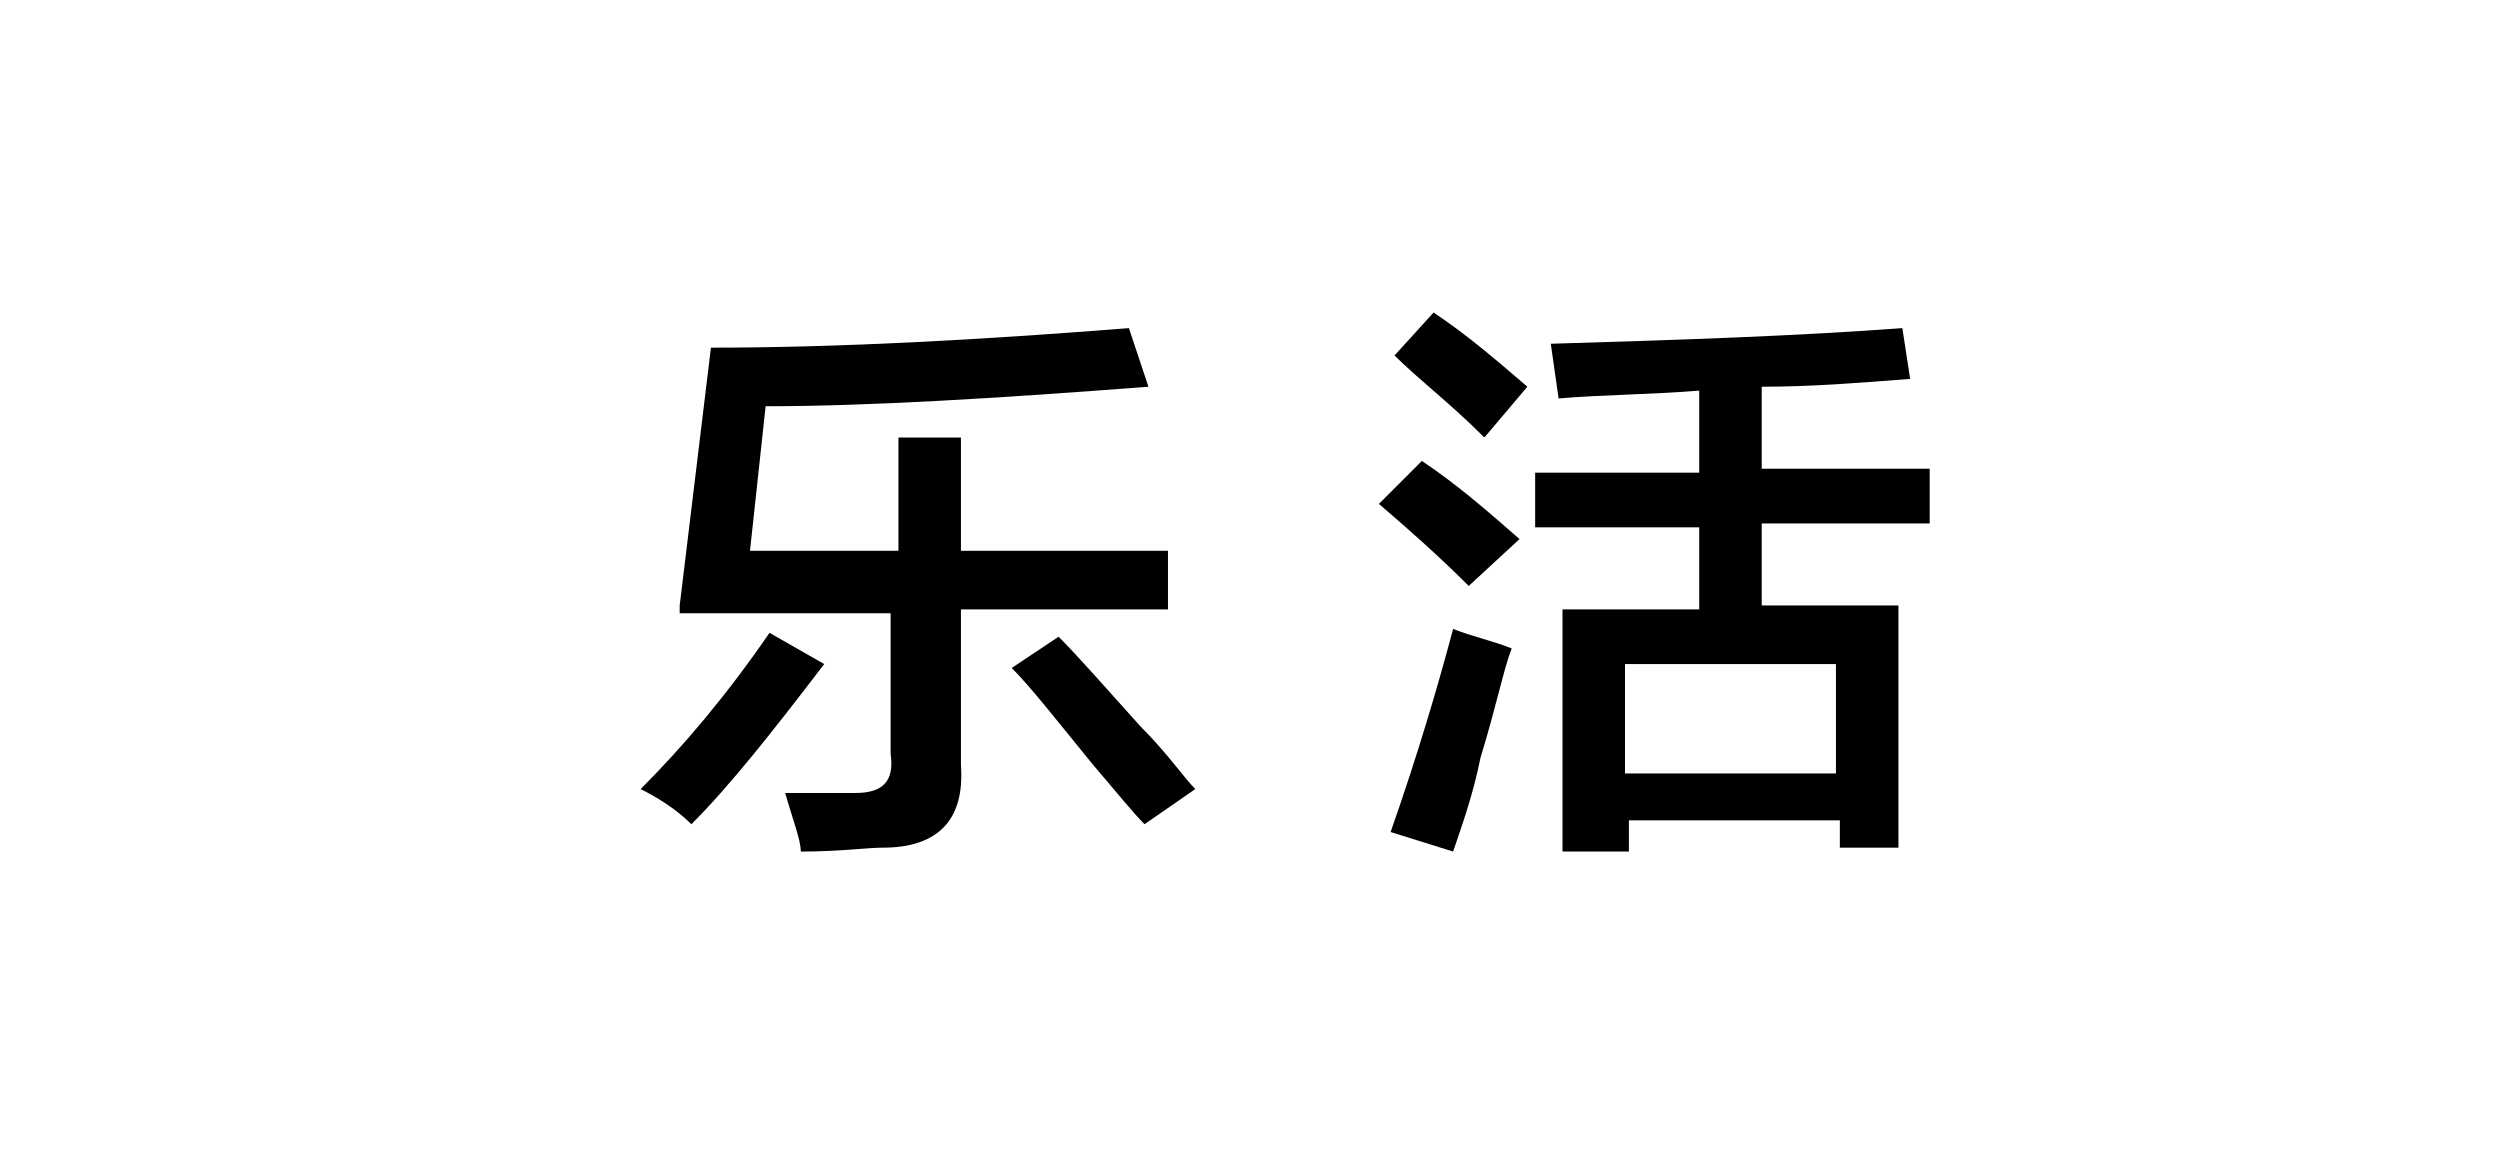
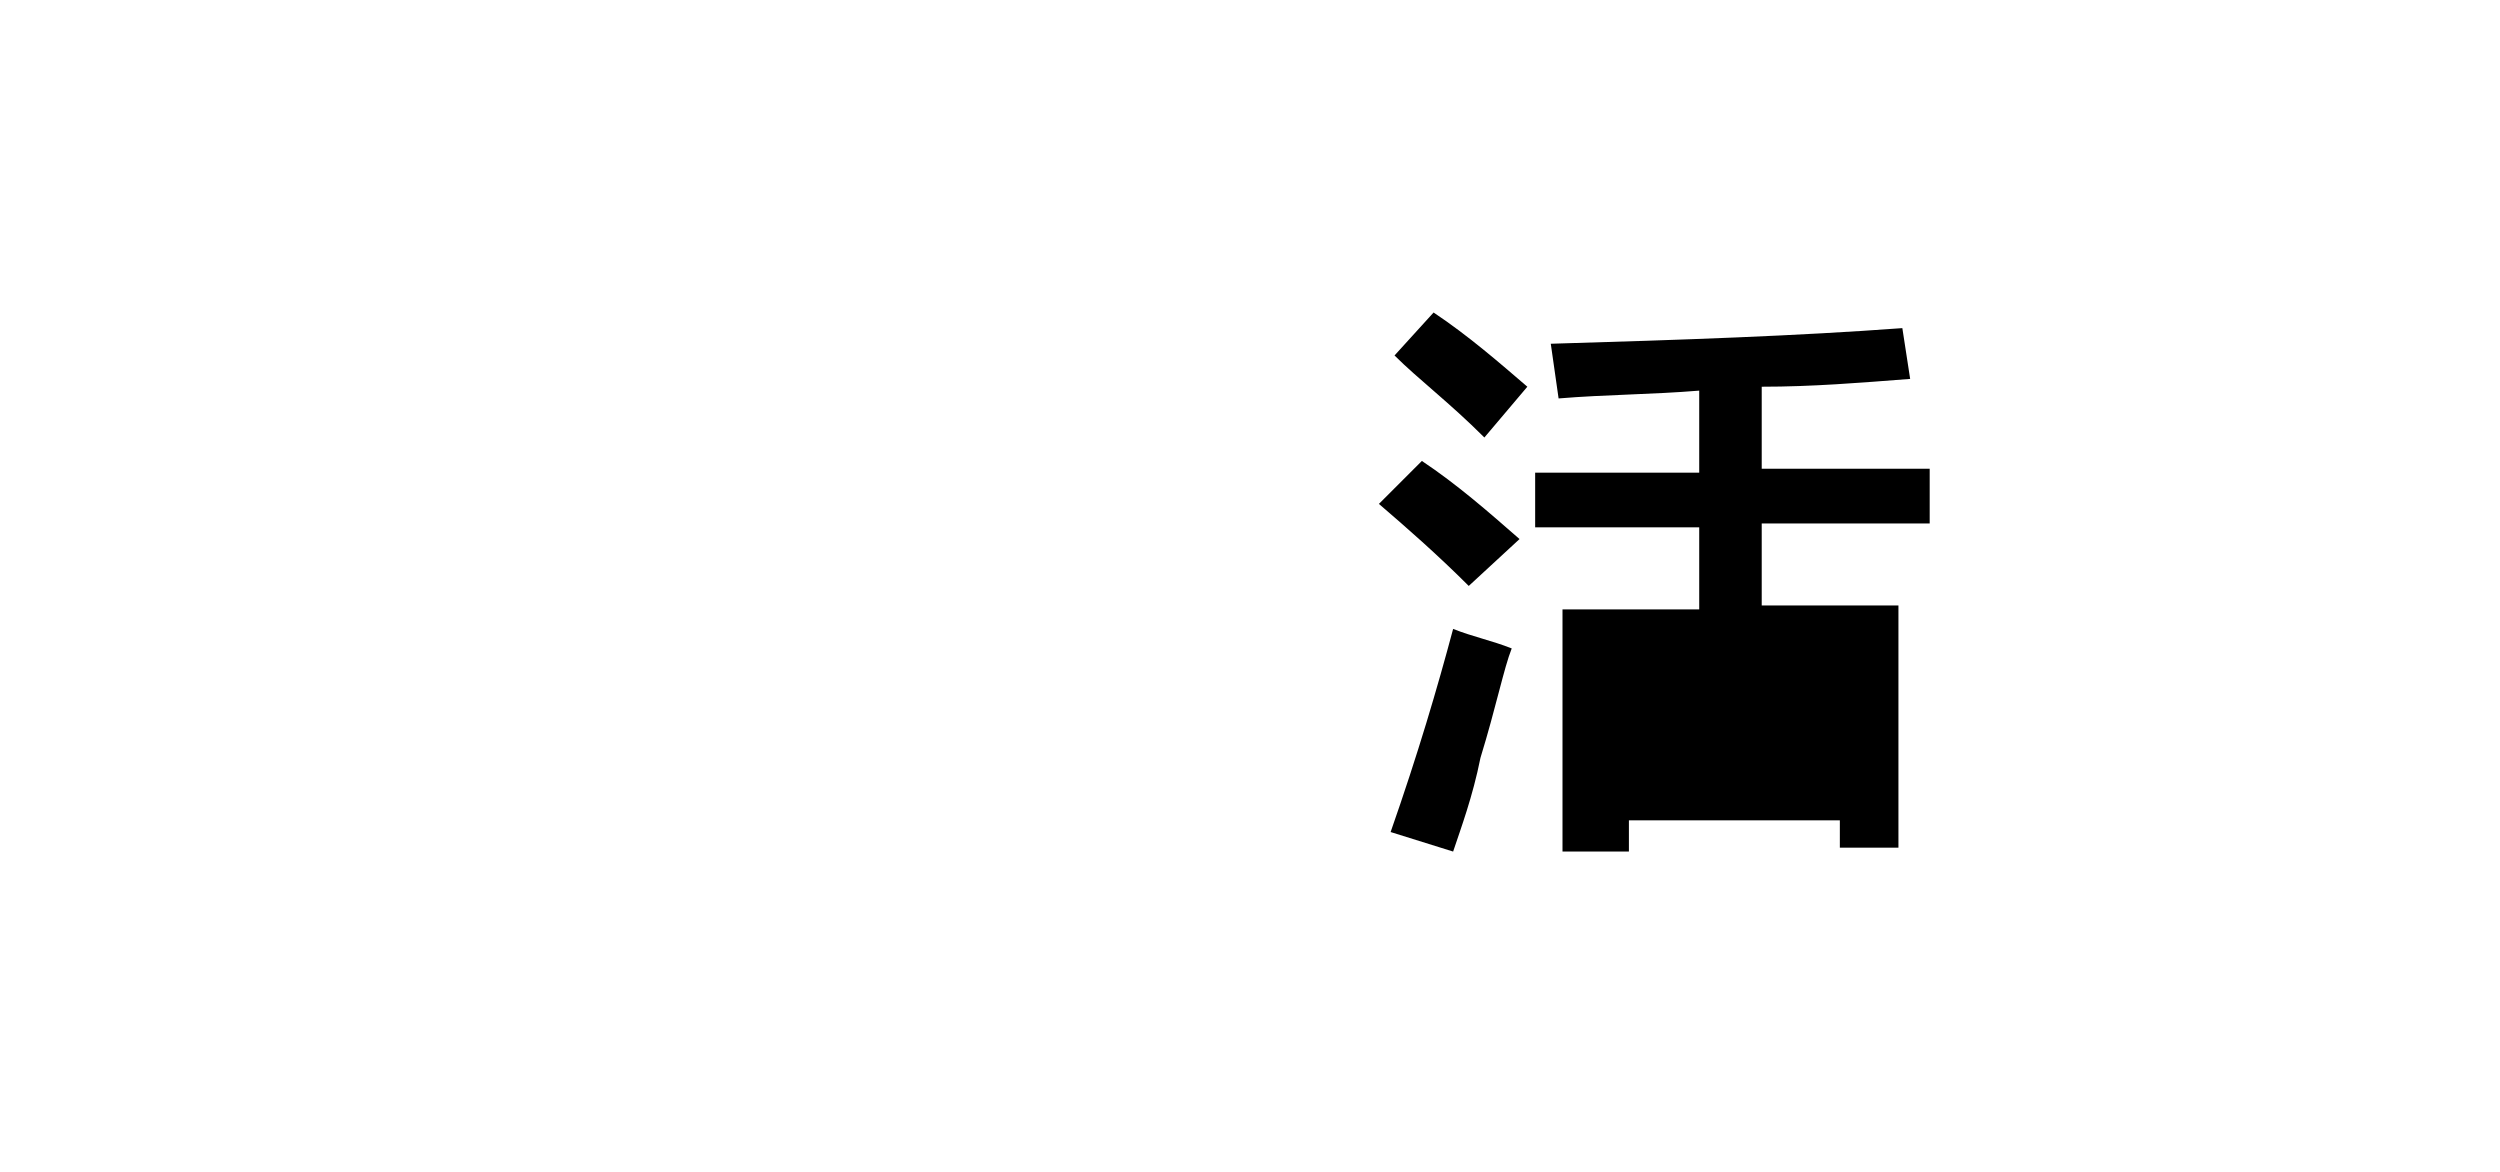
<svg xmlns="http://www.w3.org/2000/svg" version="1.1" id="图层_1" x="0px" y="0px" width="64px" height="30px" viewBox="0 0 64 30" style="enable-background:new 0 0 64 30;" xml:space="preserve">
  <g id="XMLID_20_">
-     <path id="XMLID_28_" d="M17.7,21.1c-0.4-0.4-0.9-0.7-1.3-0.9c1.1-1.1,2.2-2.4,3.3-4l1.4,0.8C19.8,18.7,18.7,20.1,17.7,21.1z    M17.4,15.5l0.8-6.6c3.3,0,6.9-0.2,10.7-0.5l0.5,1.5c-3.9,0.3-7.2,0.5-9.8,0.5l-0.4,3.7H23v-2.9h1.6v2.9h5.3v1.5h-5.3v4   c0.1,1.4-0.6,2.1-2,2.1c-0.4,0-1.1,0.1-2.1,0.1c0-0.3-0.2-0.8-0.4-1.5c0.7,0,1.3,0,1.8,0c0.7,0,1-0.3,0.9-1v-3.6H17.4z M29.3,21.1   c-0.3-0.3-0.7-0.8-1.3-1.5c-0.9-1.1-1.6-2-2.1-2.5l1.2-0.8c0.5,0.5,1.2,1.3,2.1,2.3c0.7,0.7,1.1,1.3,1.4,1.6L29.3,21.1z" />
-     <path id="XMLID_32_" d="M37.6,15c-0.8-0.8-1.6-1.5-2.3-2.1l1.1-1.1c0.9,0.6,1.7,1.3,2.5,2L37.6,15z M37.2,21.8l-1.6-0.5   c0.7-2,1.2-3.7,1.6-5.2c0.5,0.2,1,0.3,1.5,0.5c-0.2,0.5-0.4,1.5-0.8,2.8C37.7,20.4,37.4,21.2,37.2,21.8z M38,11.2   c-0.9-0.9-1.7-1.5-2.3-2.1l1-1.1c0.9,0.6,1.7,1.3,2.4,1.9L38,11.2z M39.9,10.2l-0.2-1.4c3.4-0.1,6.3-0.2,9-0.4l0.2,1.3   c-1.3,0.1-2.5,0.2-3.8,0.2v2.1h4.3v1.4h-4.3v2.1h3.5v6.2h-1.5V21h-5.4v0.8H40v-6.2h3.5v-2.1h-4.2v-1.4h4.2V10   C42.3,10.1,41.1,10.1,39.9,10.2z M41.6,17v2.8h5.4V17H41.6z" />
+     <path id="XMLID_32_" d="M37.6,15c-0.8-0.8-1.6-1.5-2.3-2.1l1.1-1.1c0.9,0.6,1.7,1.3,2.5,2L37.6,15z M37.2,21.8l-1.6-0.5   c0.7-2,1.2-3.7,1.6-5.2c0.5,0.2,1,0.3,1.5,0.5c-0.2,0.5-0.4,1.5-0.8,2.8C37.7,20.4,37.4,21.2,37.2,21.8z M38,11.2   c-0.9-0.9-1.7-1.5-2.3-2.1l1-1.1c0.9,0.6,1.7,1.3,2.4,1.9L38,11.2z M39.9,10.2l-0.2-1.4c3.4-0.1,6.3-0.2,9-0.4l0.2,1.3   c-1.3,0.1-2.5,0.2-3.8,0.2v2.1h4.3v1.4h-4.3v2.1h3.5v6.2h-1.5V21h-5.4v0.8H40v-6.2h3.5v-2.1h-4.2v-1.4h4.2V10   C42.3,10.1,41.1,10.1,39.9,10.2z M41.6,17h5.4V17H41.6z" />
  </g>
</svg>